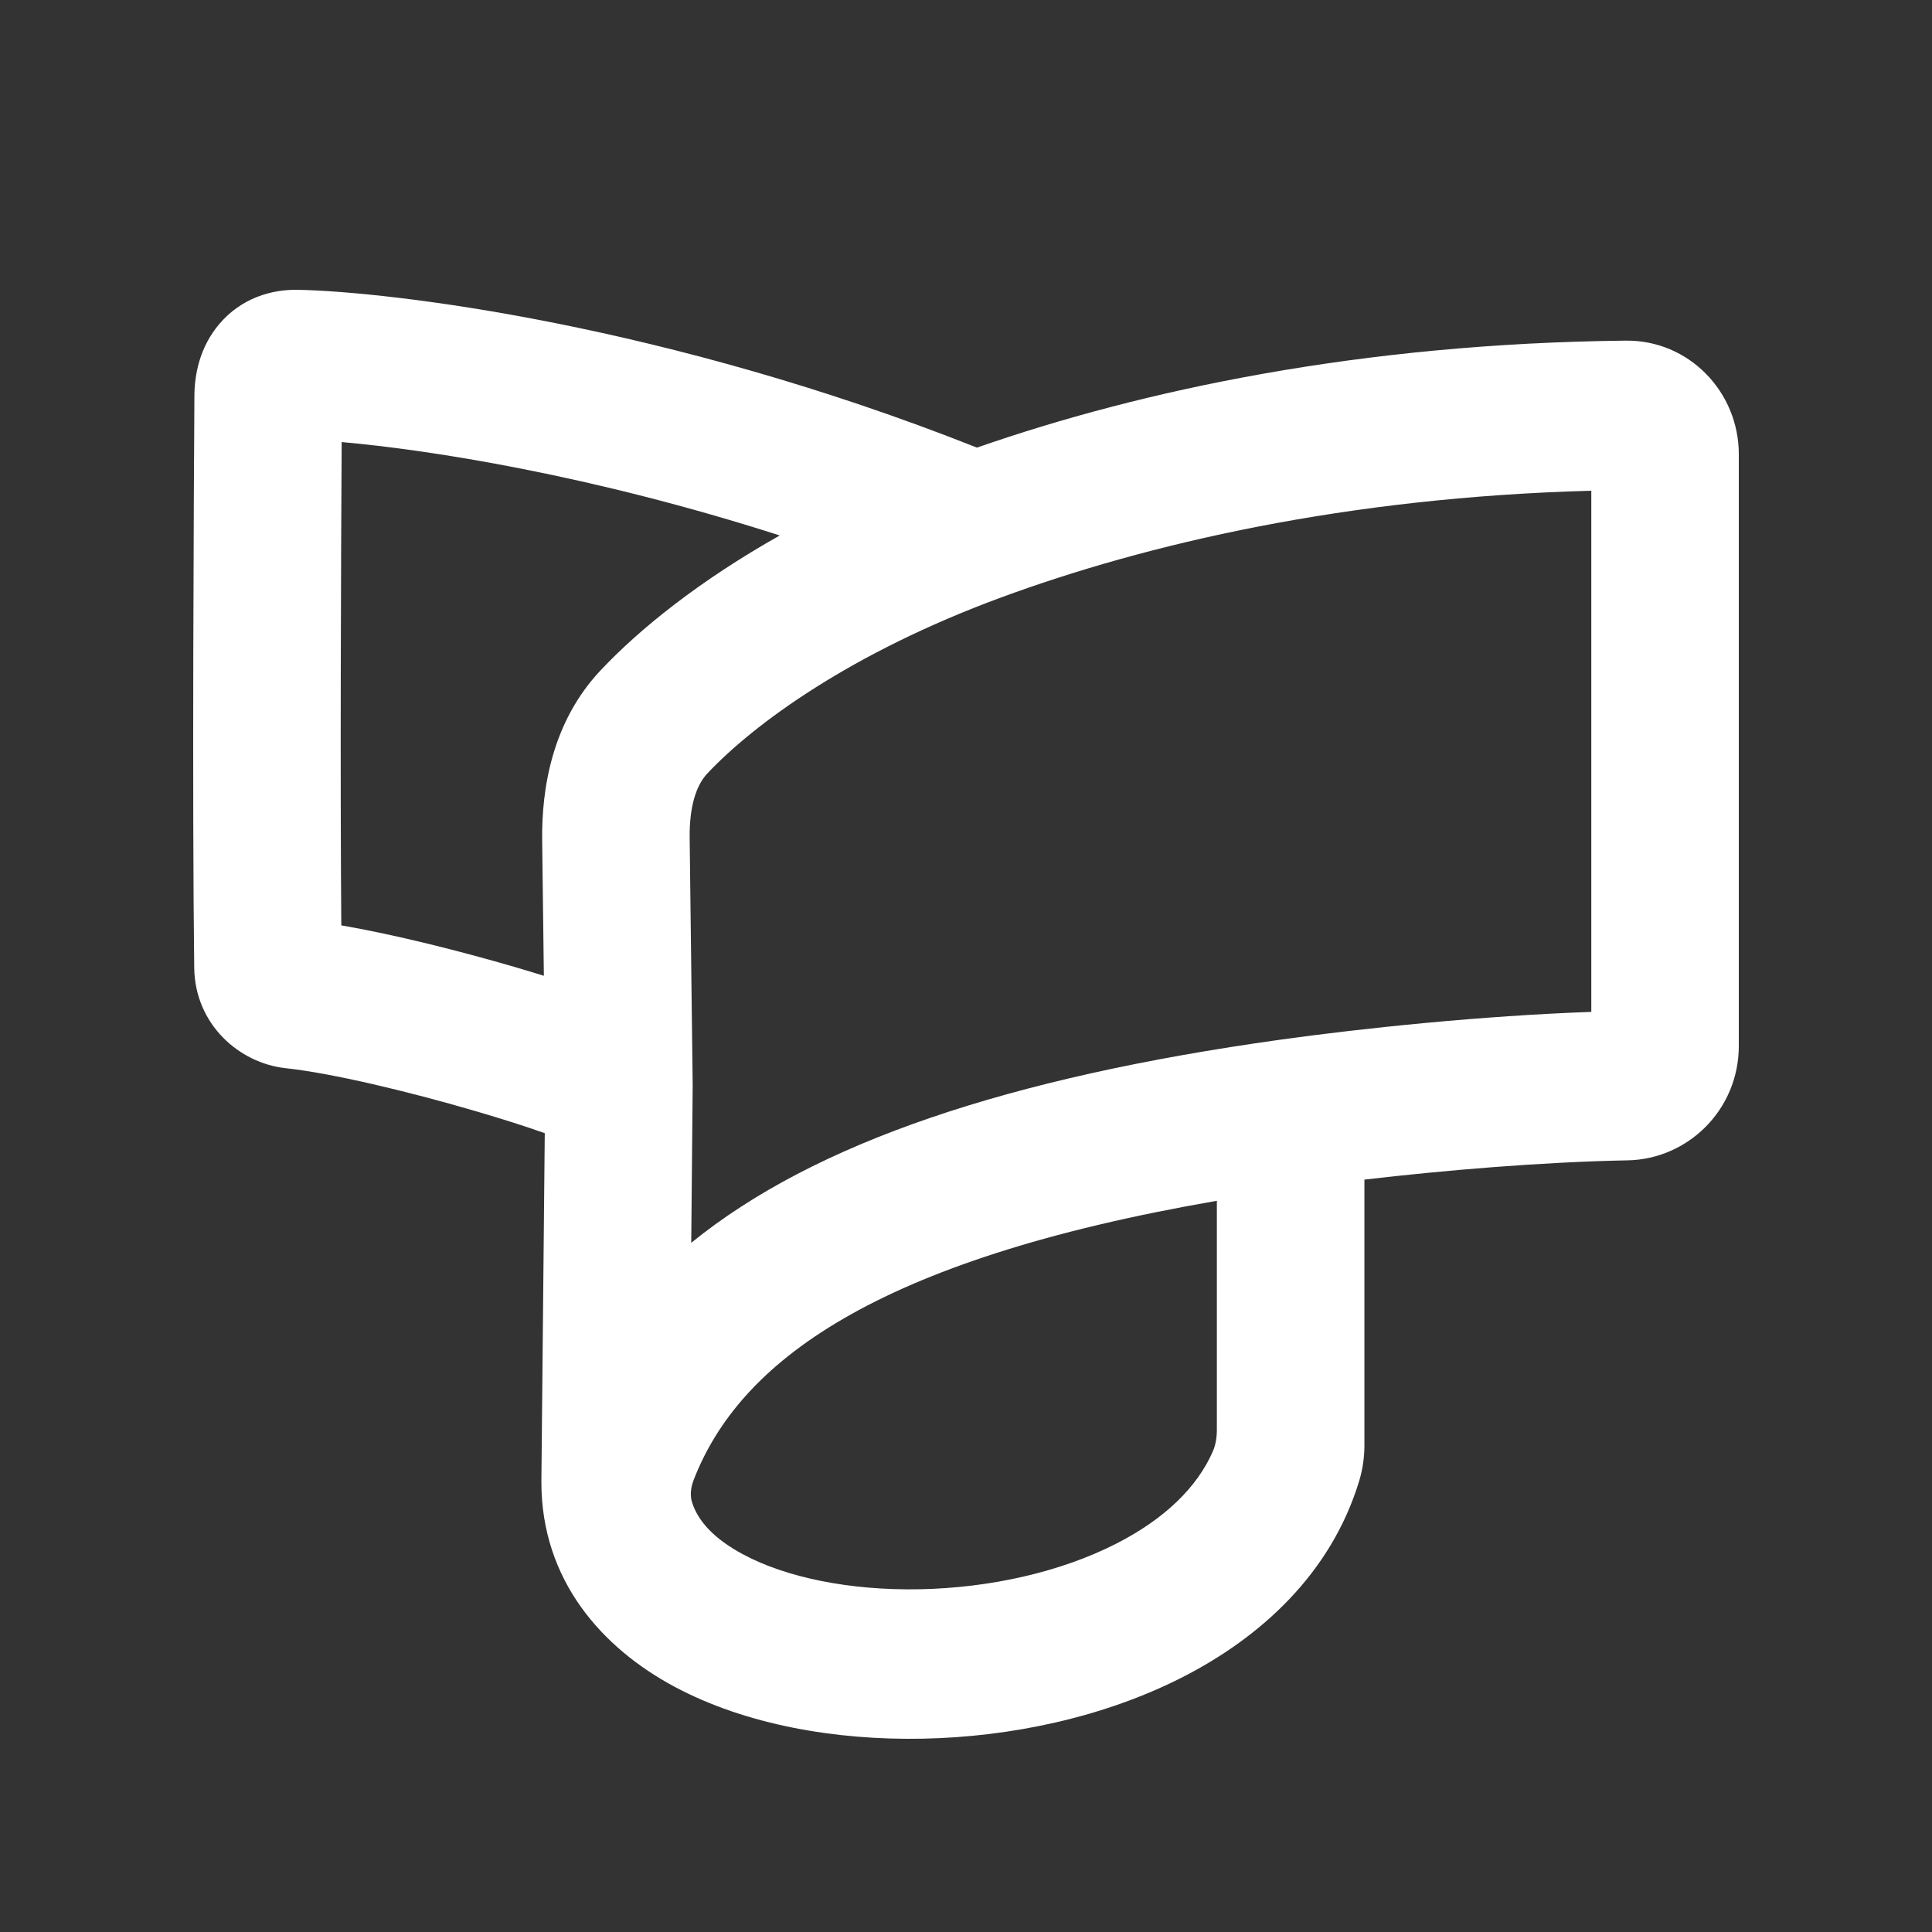
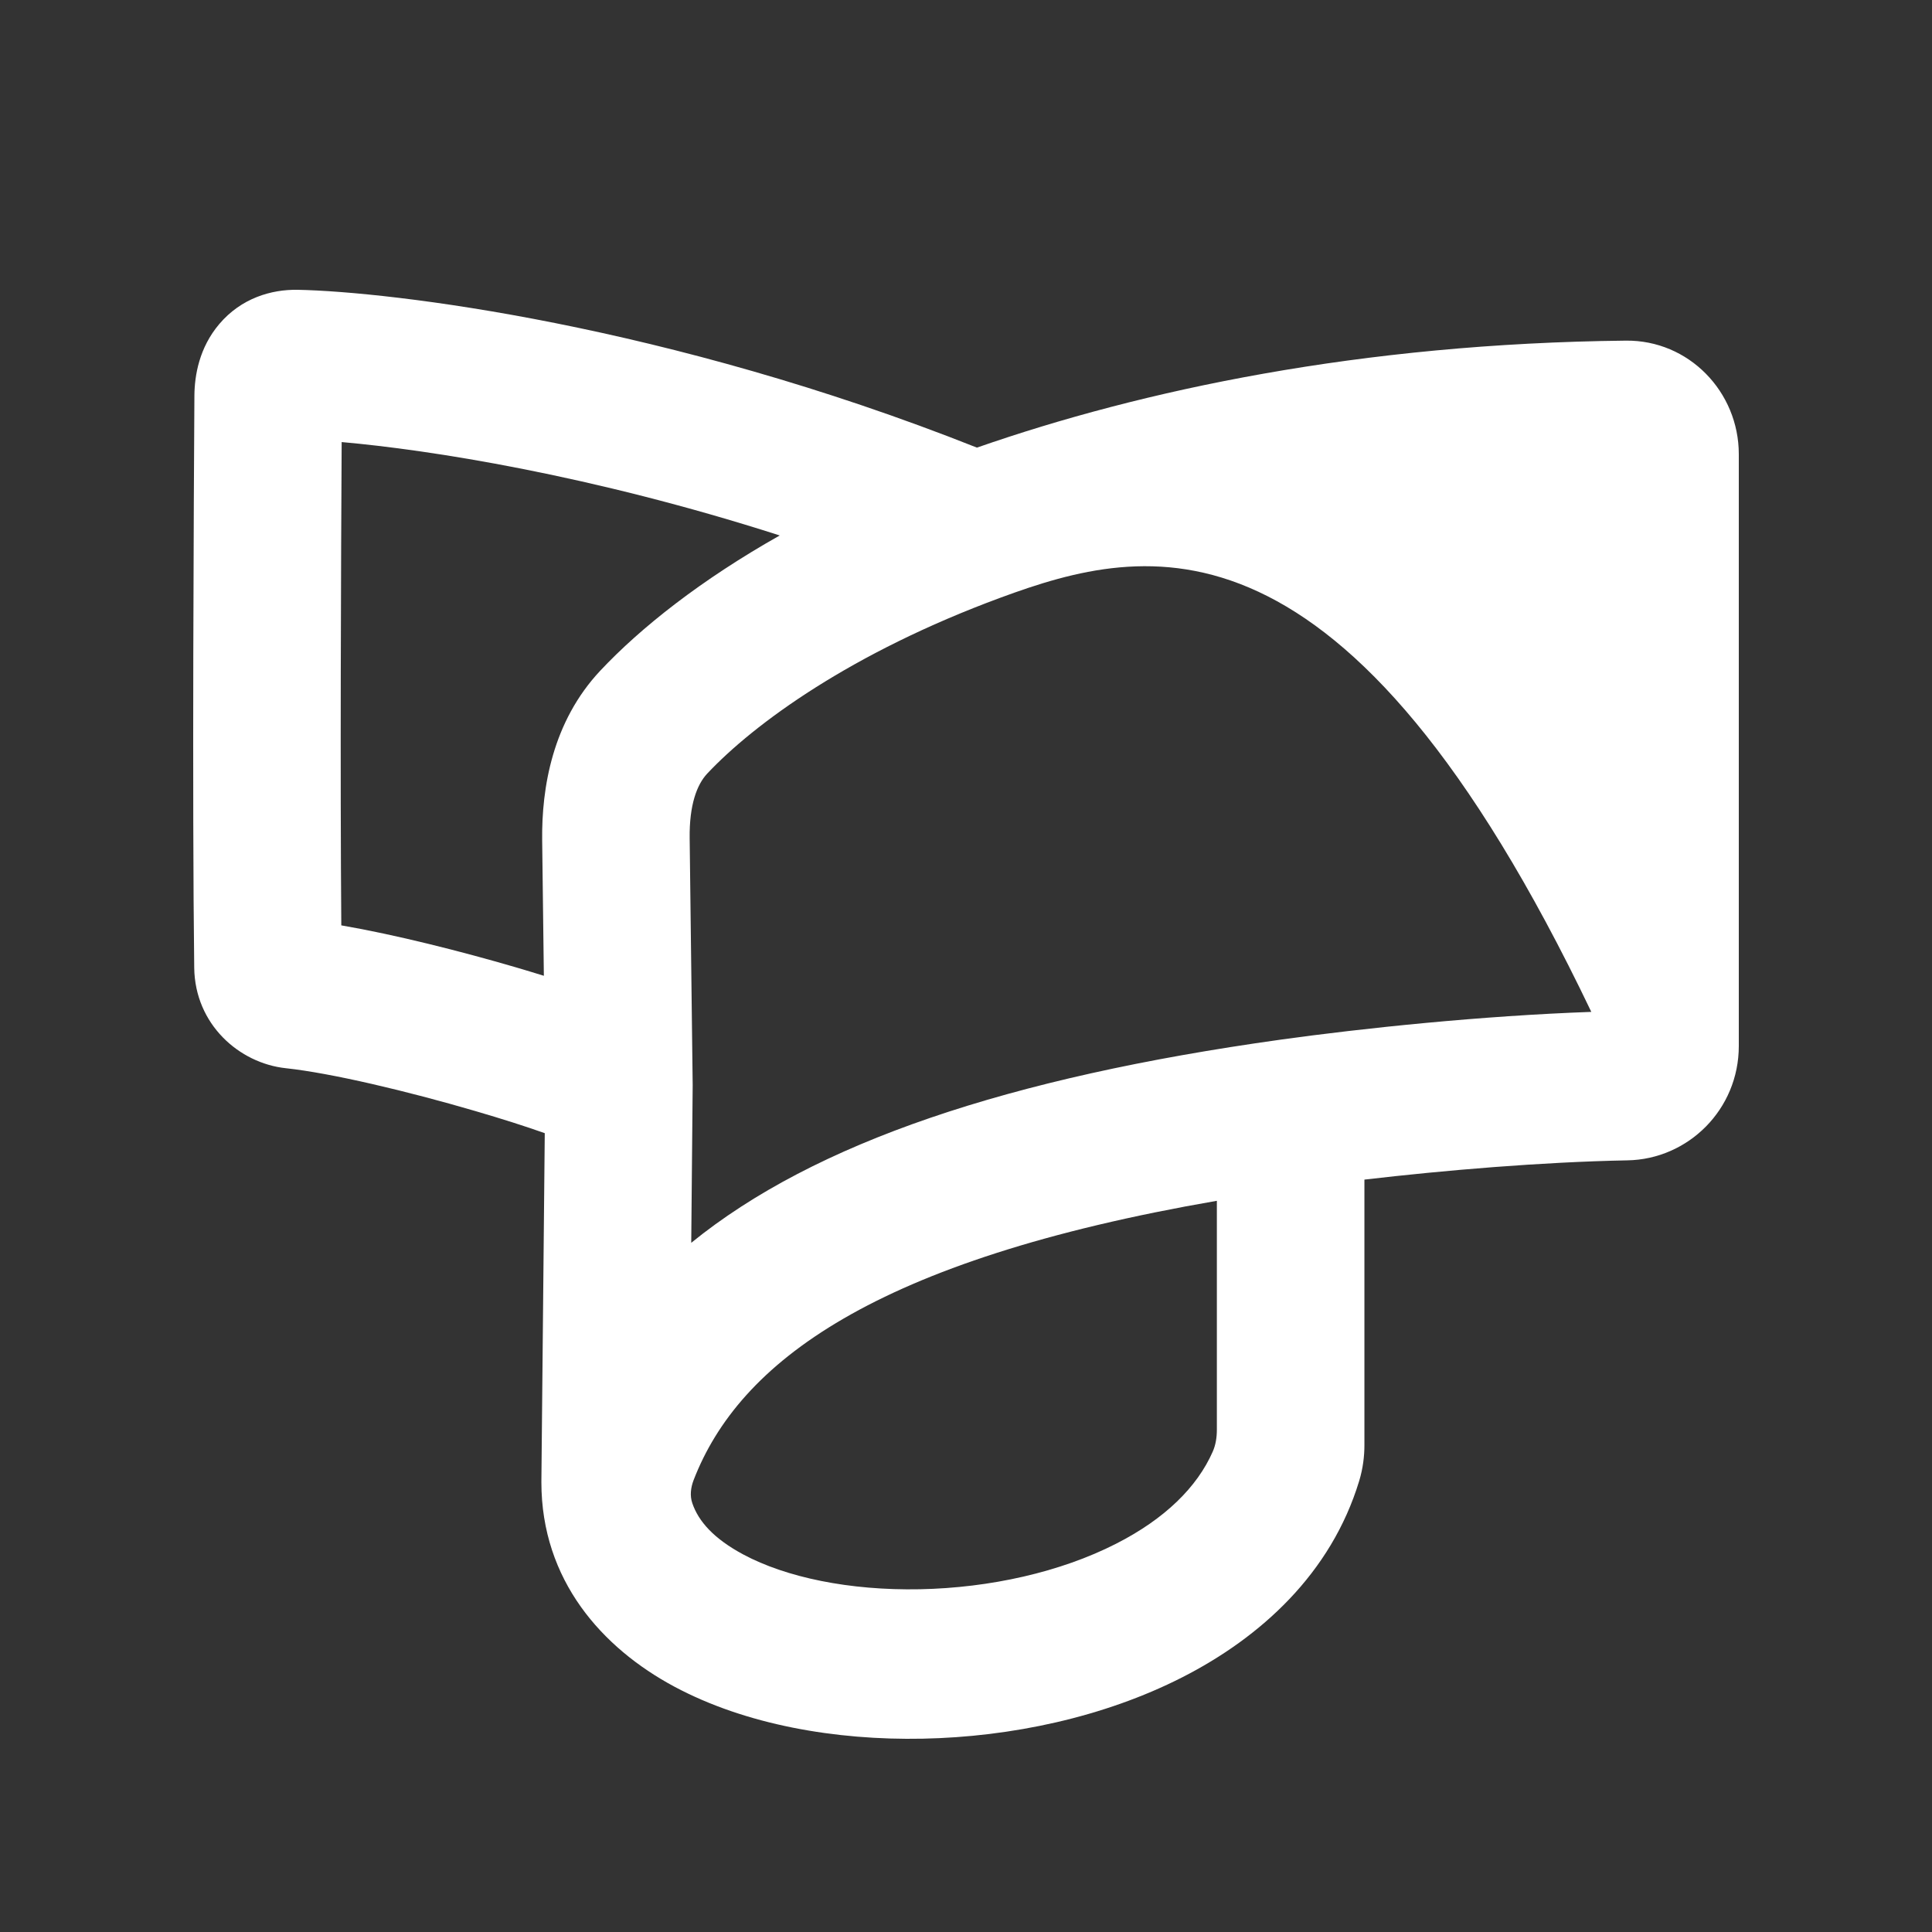
<svg xmlns="http://www.w3.org/2000/svg" width="32" height="32" viewBox="0 0 32 32" fill="none">
  <rect x="0" y="0" width="32" height="32" fill="#333333" stroke="none" />
-   <path fill-rule="evenodd" clip-rule="evenodd" d="M3.632 5.367C3.996 4.938 4.494 4.792 4.932 4.8C6.474 4.831 11.037 5.373 16.181 7.414C18.916 6.461 22.536 5.689 26.928 5.642C27.971 5.63 28.8 6.489 28.8 7.523V17.325C28.8 18.377 27.96 19.201 26.957 19.219C25.536 19.246 23.927 19.383 22.599 19.538V23.937C22.599 24.116 22.576 24.318 22.513 24.527C22.047 26.063 20.879 27.121 19.581 27.782C18.281 28.444 16.743 28.769 15.285 28.798C13.836 28.827 12.347 28.566 11.171 27.937C9.974 27.296 8.967 26.175 8.967 24.549V24.542L9.023 18.769C8.711 18.658 8.31 18.53 7.864 18.4C6.747 18.073 5.484 17.773 4.734 17.693C3.961 17.61 3.229 16.966 3.217 16.03C3.182 13.274 3.21 8.129 3.22 6.548C3.223 6.219 3.299 5.759 3.632 5.367ZM11.473 17.973L11.449 20.585C13.493 18.924 16.708 17.848 21.21 17.22C22.582 17.029 24.548 16.824 26.357 16.76V8.128C22.282 8.238 18.985 9.01 16.573 9.899C14.104 10.809 12.495 11.982 11.713 12.814C11.543 12.996 11.416 13.332 11.423 13.884L11.473 17.973ZM11.488 24.516C11.441 24.639 11.424 24.774 11.467 24.898C11.569 25.197 11.82 25.484 12.313 25.748C13.018 26.125 14.065 26.346 15.237 26.323C16.399 26.3 17.566 26.038 18.484 25.57C19.294 25.158 19.828 24.632 20.087 24.043C20.137 23.929 20.155 23.805 20.155 23.68V19.889C14.472 20.871 12.241 22.566 11.488 24.516ZM9.008 16.162L8.98 13.915C8.97 13.05 9.149 11.954 9.943 11.108C10.613 10.395 11.609 9.606 12.915 8.869C9.78 7.863 7.105 7.45 5.659 7.322C5.648 9.222 5.633 12.888 5.653 15.327C6.548 15.481 7.634 15.756 8.541 16.021C8.7 16.068 8.857 16.115 9.008 16.162Z" fill="white" />
+   <path fill-rule="evenodd" clip-rule="evenodd" d="M3.632 5.367C3.996 4.938 4.494 4.792 4.932 4.8C6.474 4.831 11.037 5.373 16.181 7.414C18.916 6.461 22.536 5.689 26.928 5.642C27.971 5.63 28.8 6.489 28.8 7.523V17.325C28.8 18.377 27.96 19.201 26.957 19.219C25.536 19.246 23.927 19.383 22.599 19.538V23.937C22.599 24.116 22.576 24.318 22.513 24.527C22.047 26.063 20.879 27.121 19.581 27.782C18.281 28.444 16.743 28.769 15.285 28.798C13.836 28.827 12.347 28.566 11.171 27.937C9.974 27.296 8.967 26.175 8.967 24.549V24.542L9.023 18.769C8.711 18.658 8.31 18.53 7.864 18.4C6.747 18.073 5.484 17.773 4.734 17.693C3.961 17.61 3.229 16.966 3.217 16.03C3.182 13.274 3.21 8.129 3.22 6.548C3.223 6.219 3.299 5.759 3.632 5.367ZM11.473 17.973L11.449 20.585C13.493 18.924 16.708 17.848 21.21 17.22C22.582 17.029 24.548 16.824 26.357 16.76C22.282 8.238 18.985 9.01 16.573 9.899C14.104 10.809 12.495 11.982 11.713 12.814C11.543 12.996 11.416 13.332 11.423 13.884L11.473 17.973ZM11.488 24.516C11.441 24.639 11.424 24.774 11.467 24.898C11.569 25.197 11.82 25.484 12.313 25.748C13.018 26.125 14.065 26.346 15.237 26.323C16.399 26.3 17.566 26.038 18.484 25.57C19.294 25.158 19.828 24.632 20.087 24.043C20.137 23.929 20.155 23.805 20.155 23.68V19.889C14.472 20.871 12.241 22.566 11.488 24.516ZM9.008 16.162L8.98 13.915C8.97 13.05 9.149 11.954 9.943 11.108C10.613 10.395 11.609 9.606 12.915 8.869C9.78 7.863 7.105 7.45 5.659 7.322C5.648 9.222 5.633 12.888 5.653 15.327C6.548 15.481 7.634 15.756 8.541 16.021C8.7 16.068 8.857 16.115 9.008 16.162Z" fill="white" />
</svg>